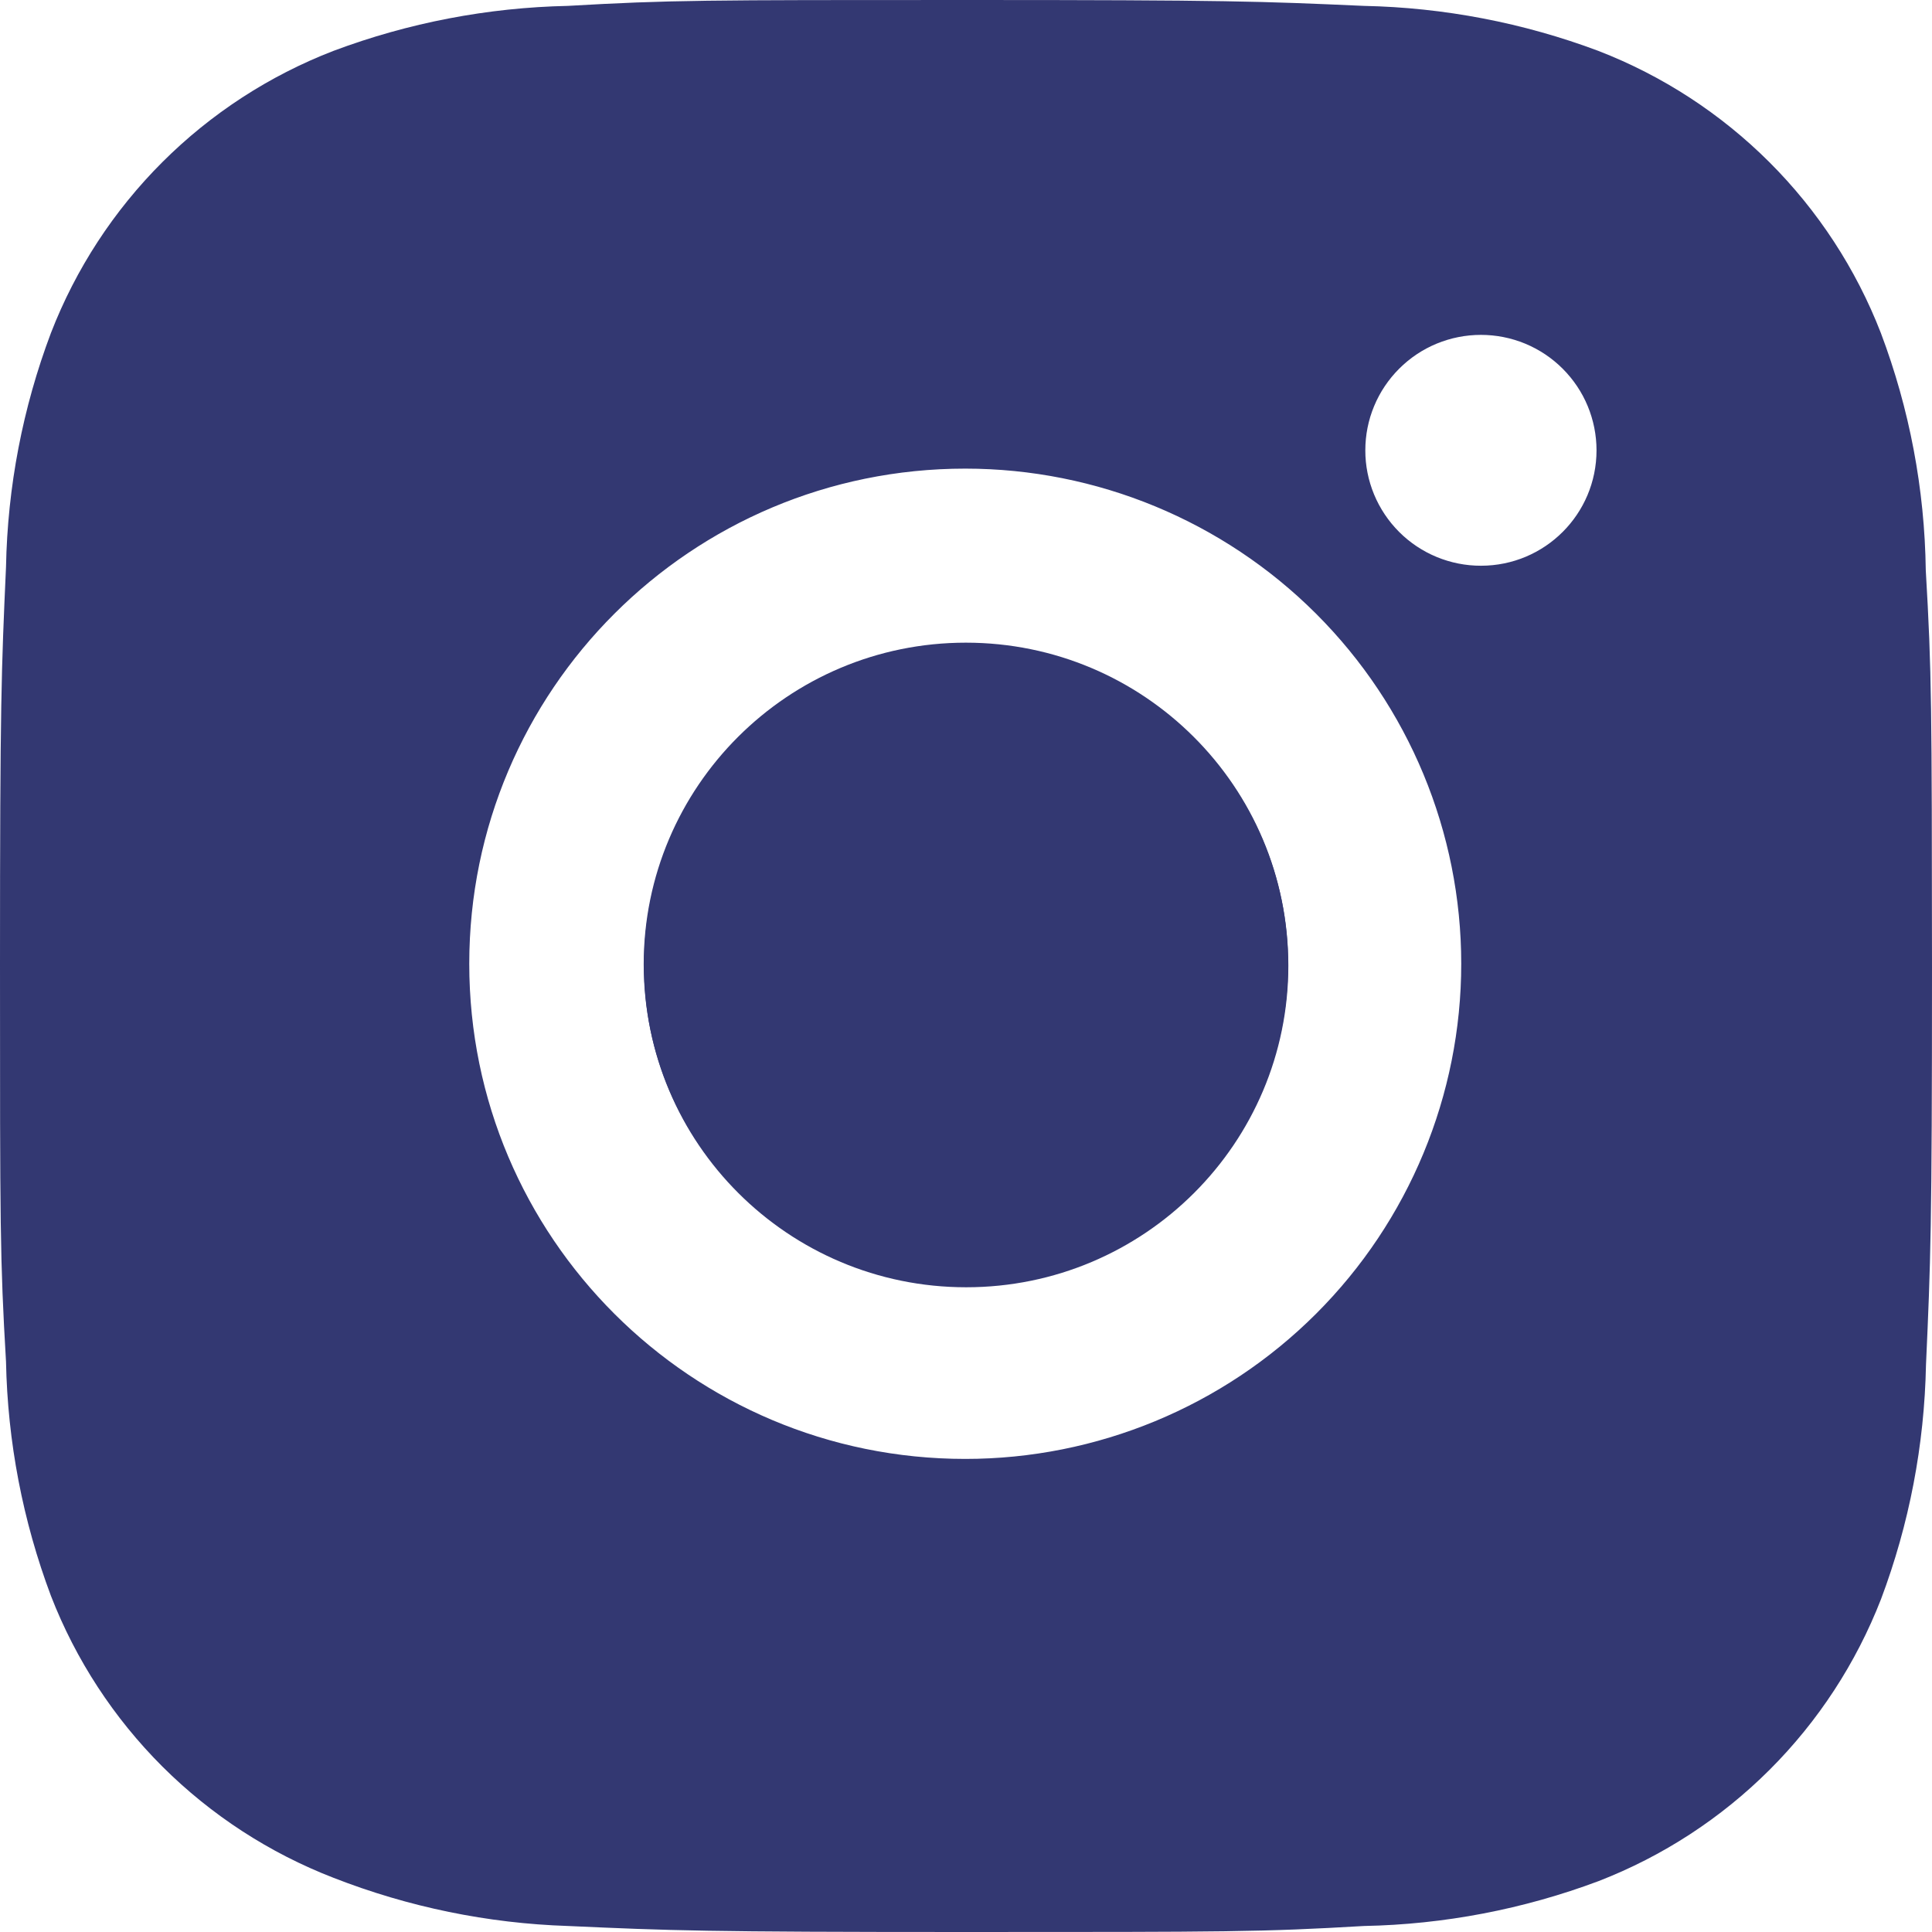
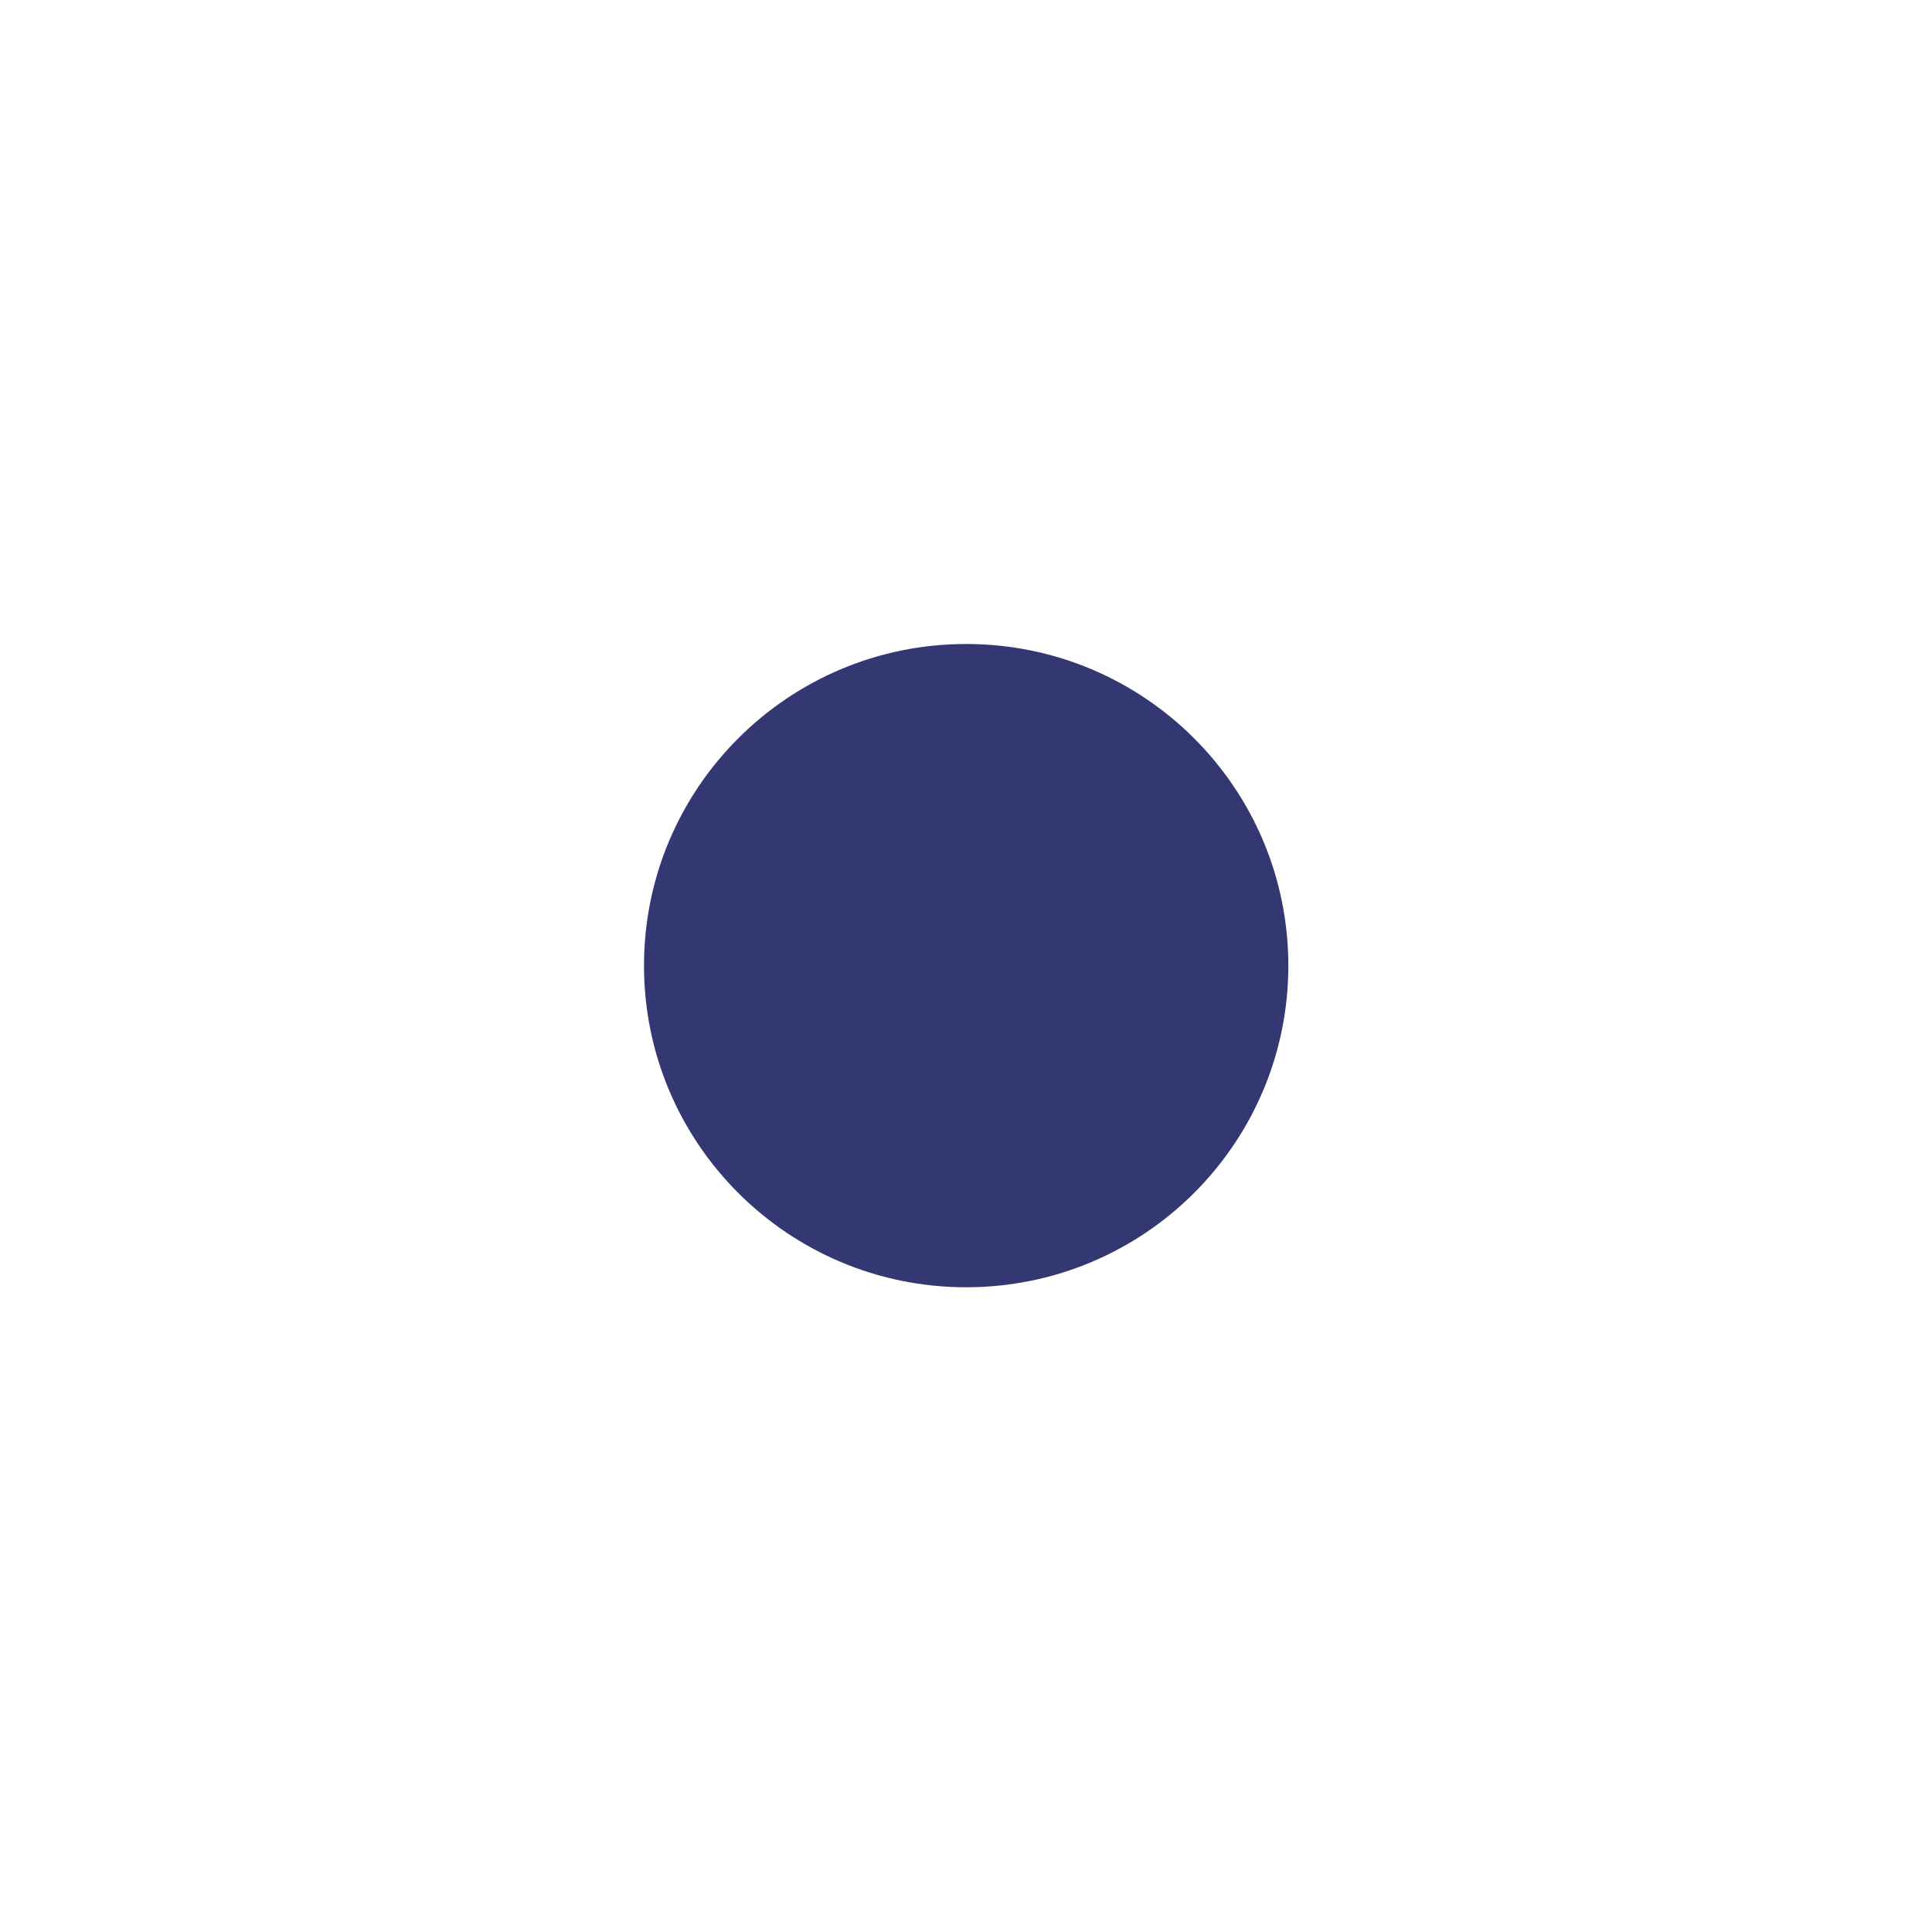
<svg xmlns="http://www.w3.org/2000/svg" width="45" height="45" viewBox="0 0 45 45" fill="none">
-   <path d="M44.855 13.282C44.83 11.393 44.476 9.522 43.808 7.754C43.229 6.262 42.345 4.908 41.212 3.777C40.079 2.646 38.722 1.763 37.228 1.185C35.48 0.53 33.633 0.175 31.766 0.137C29.362 0.03 28.6 0 22.497 0C16.395 0 15.613 1.67285e-07 13.227 0.137C11.36 0.176 9.514 0.53 7.767 1.185C6.272 1.762 4.915 2.645 3.782 3.776C2.649 4.907 1.765 6.262 1.187 7.754C0.529 9.498 0.175 11.341 0.14 13.205C0.032 15.607 0 16.368 0 22.46C0 28.552 -1.86182e-08 29.331 0.14 31.715C0.177 33.582 0.53 35.423 1.187 37.172C1.766 38.663 2.651 40.017 3.784 41.148C4.918 42.278 6.275 43.16 7.769 43.738C9.512 44.419 11.358 44.799 13.229 44.86C15.636 44.968 16.398 45 22.5 45C28.602 45 29.384 45 31.771 44.86C33.638 44.824 35.485 44.47 37.233 43.815C38.727 43.236 40.084 42.353 41.216 41.223C42.349 40.092 43.233 38.737 43.813 37.246C44.47 35.5 44.823 33.659 44.86 31.79C44.968 29.39 45 28.63 45 22.535C44.995 16.443 44.995 15.669 44.855 13.282ZM22.483 33.981C16.1 33.981 10.93 28.819 10.93 22.448C10.93 16.076 16.1 10.915 22.483 10.915C25.546 10.915 28.485 12.13 30.651 14.292C32.818 16.455 34.035 19.389 34.035 22.448C34.035 25.506 32.818 28.44 30.651 30.603C28.485 32.766 25.546 33.981 22.483 33.981ZM34.495 13.177C34.141 13.178 33.79 13.108 33.463 12.973C33.136 12.838 32.839 12.64 32.589 12.39C32.339 12.14 32.141 11.844 32.005 11.517C31.87 11.191 31.8 10.841 31.801 10.488C31.801 10.135 31.87 9.785 32.006 9.459C32.141 9.133 32.34 8.837 32.59 8.587C32.84 8.337 33.136 8.139 33.463 8.004C33.79 7.869 34.14 7.8 34.493 7.8C34.847 7.8 35.197 7.869 35.524 8.004C35.85 8.139 36.147 8.337 36.397 8.587C36.647 8.837 36.846 9.133 36.981 9.459C37.116 9.785 37.186 10.135 37.186 10.488C37.186 11.975 35.981 13.177 34.495 13.177Z" fill="#333872" />
-   <path d="M22.497 29.952C26.642 29.952 30.002 26.598 30.002 22.46C30.002 18.323 26.642 14.969 22.497 14.969C18.353 14.969 14.993 18.323 14.993 22.46C14.993 26.598 18.353 29.952 22.497 29.952Z" fill="#333872" />
  <path d="M22.504 29.983C26.649 29.983 30.008 26.629 30.008 22.492C30.008 18.354 26.649 15 22.504 15C18.36 15 15 18.354 15 22.492C15 26.629 18.36 29.983 22.504 29.983Z" fill="#333872" />
</svg>